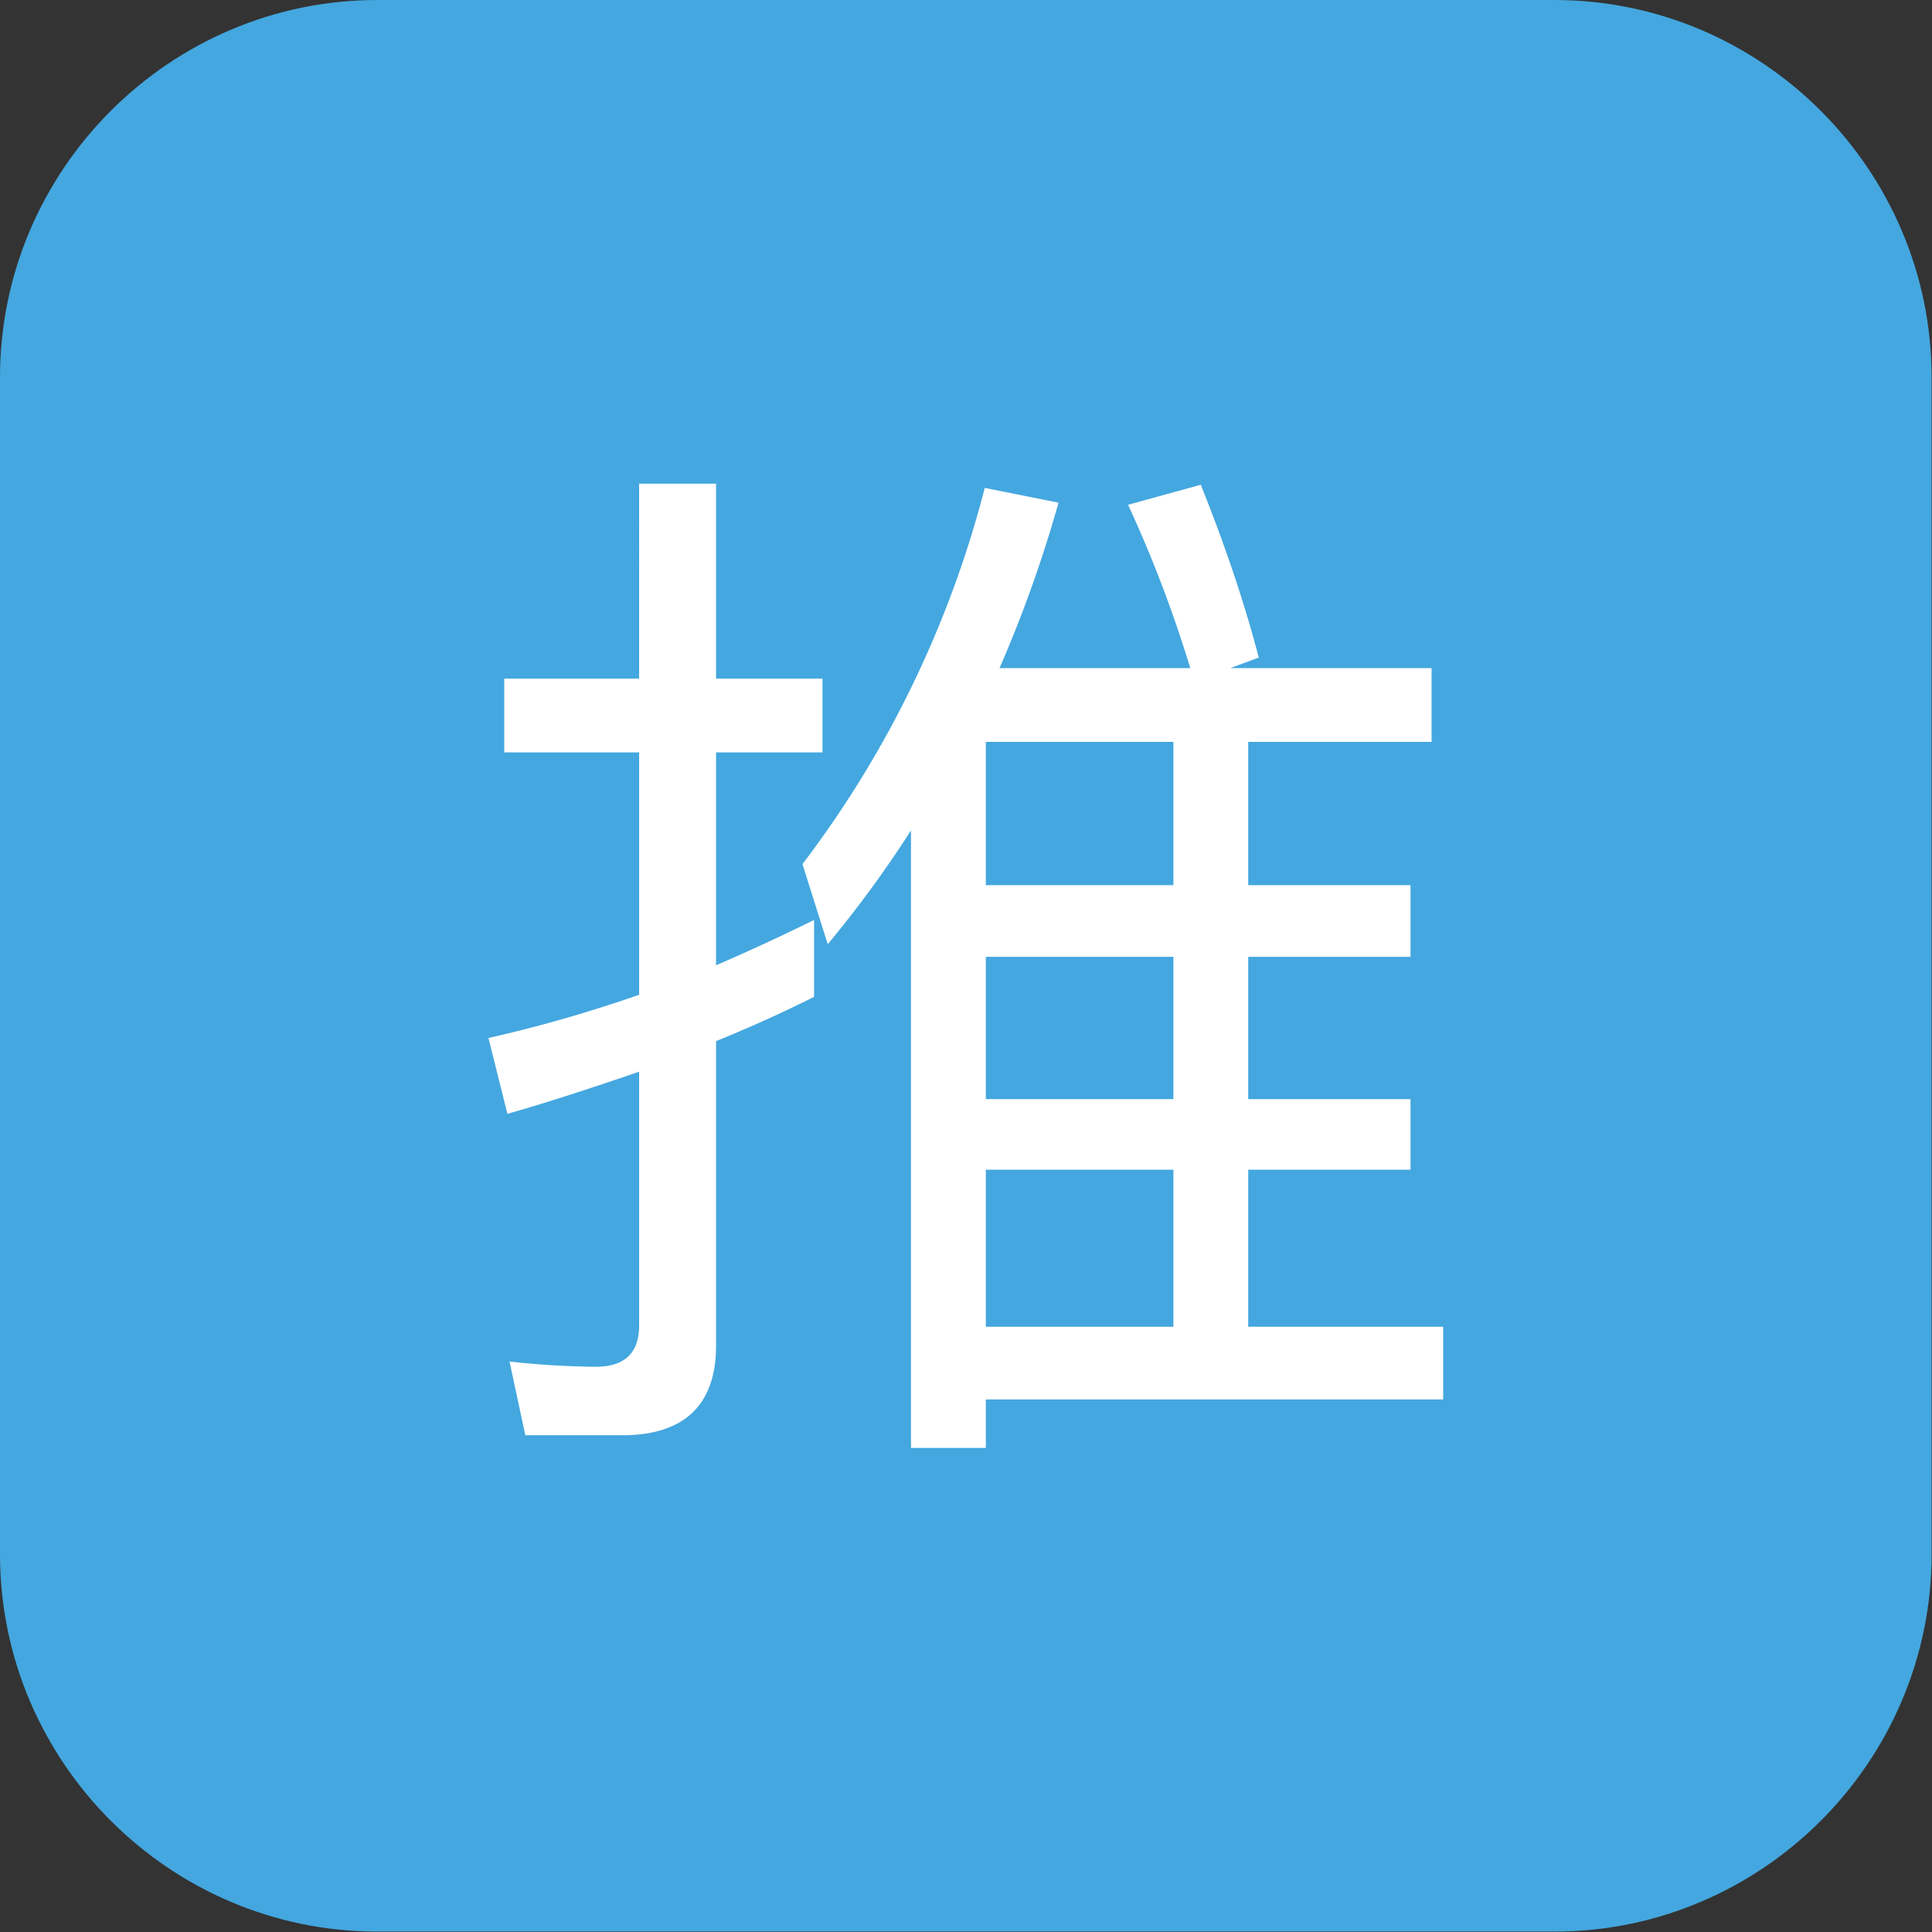
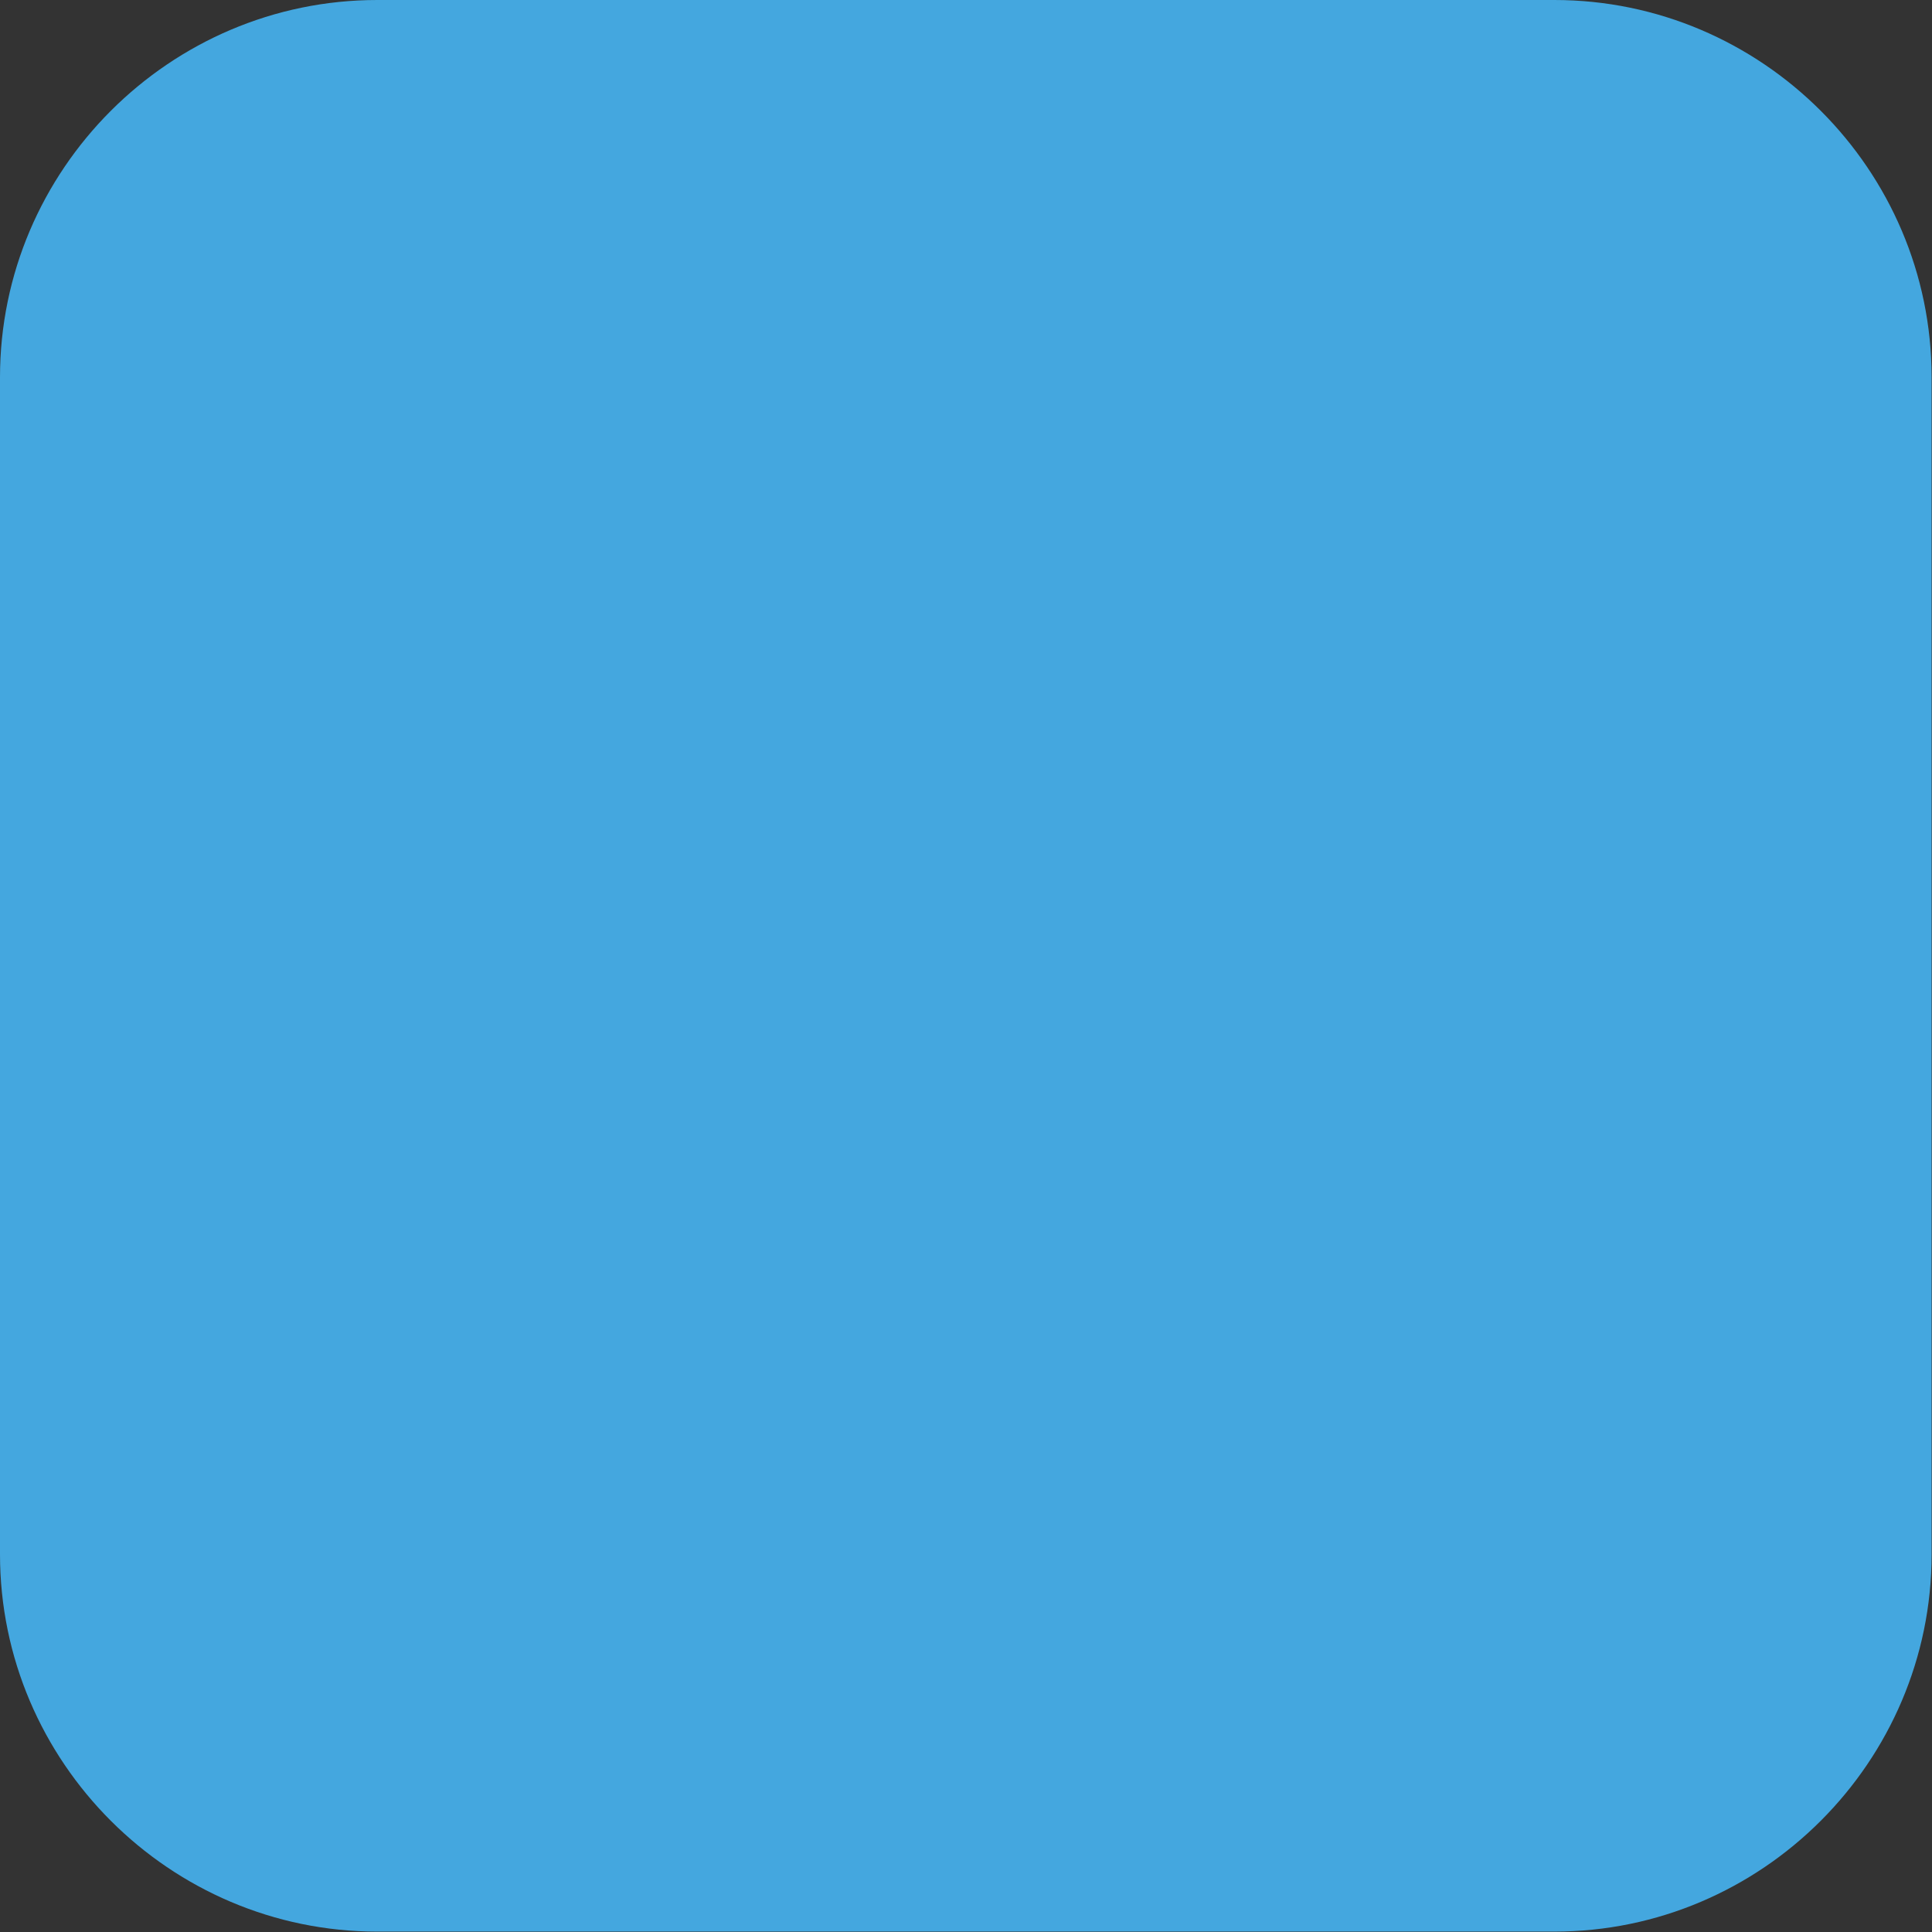
<svg xmlns="http://www.w3.org/2000/svg" t="1736755376386" class="icon" viewBox="0 0 1024 1024" version="1.1" p-id="4294" width="48" height="48">
  <rect x="0" y="0" width="1024" height="1024" fill="#333333" stroke="none" />
  <path d="M1023.79 823.83c0 109.977-89.982 199.959-199.959 199.959H199.959c-109.977 0-199.959-89.982-199.959-199.959v-623.872c0-109.977 89.982-199.959 199.959-199.959h623.872c109.977 0 199.959 89.982 199.959 199.959v623.872z" fill="#44A7DF" p-id="4295" />
-   <path d="M522.507 507.147v75.403h99.419v-75.403h-99.419z m0 112.822v83.223h99.419v-83.223h-99.419z m0 121.76v25.691H482.851V440.124a596.304 596.304 0 0 1-44.124 60.321l-13.404-42.447a560.533 560.533 0 0 0 96.625-199.396l39.098 7.82a681.327 681.327 0 0 1-31.279 87.69H630.861a673.507 673.507 0 0 0-32.952-86.572l38.538-10.612c13.404 33.512 23.458 63.672 30.72 91.596l-15.079 5.588h106.678v39.096h-97.184v75.959h86.012v37.98h-86.012v75.403h86.012v37.419h-86.012v83.223h103.328v38.537H522.507z m99.42-348.522h-99.419v75.959h99.419v-75.959z m-190.46 94.392v40.773c-16.757 8.376-34.068 16.196-51.941 23.457v161.416c0 31.276-16.757 47.472-49.71 47.472h-51.385l-8.376-39.096a437.63 437.63 0 0 0 45.799 2.791c15.079 0 22.898-7.262 22.898-21.782V568.028c-22.898 7.819-46.356 15.638-69.815 22.34l-10.054-40.215c27.368-6.143 54.177-13.963 79.869-22.898V398.792h-71.492V359.696h71.492V256.368h40.774V359.696h56.41v39.096h-56.41v112.824a1119.6 1119.6 0 0 0 51.942-24.017z m0 0" fill="#FFFFFF" p-id="4296" />
</svg>